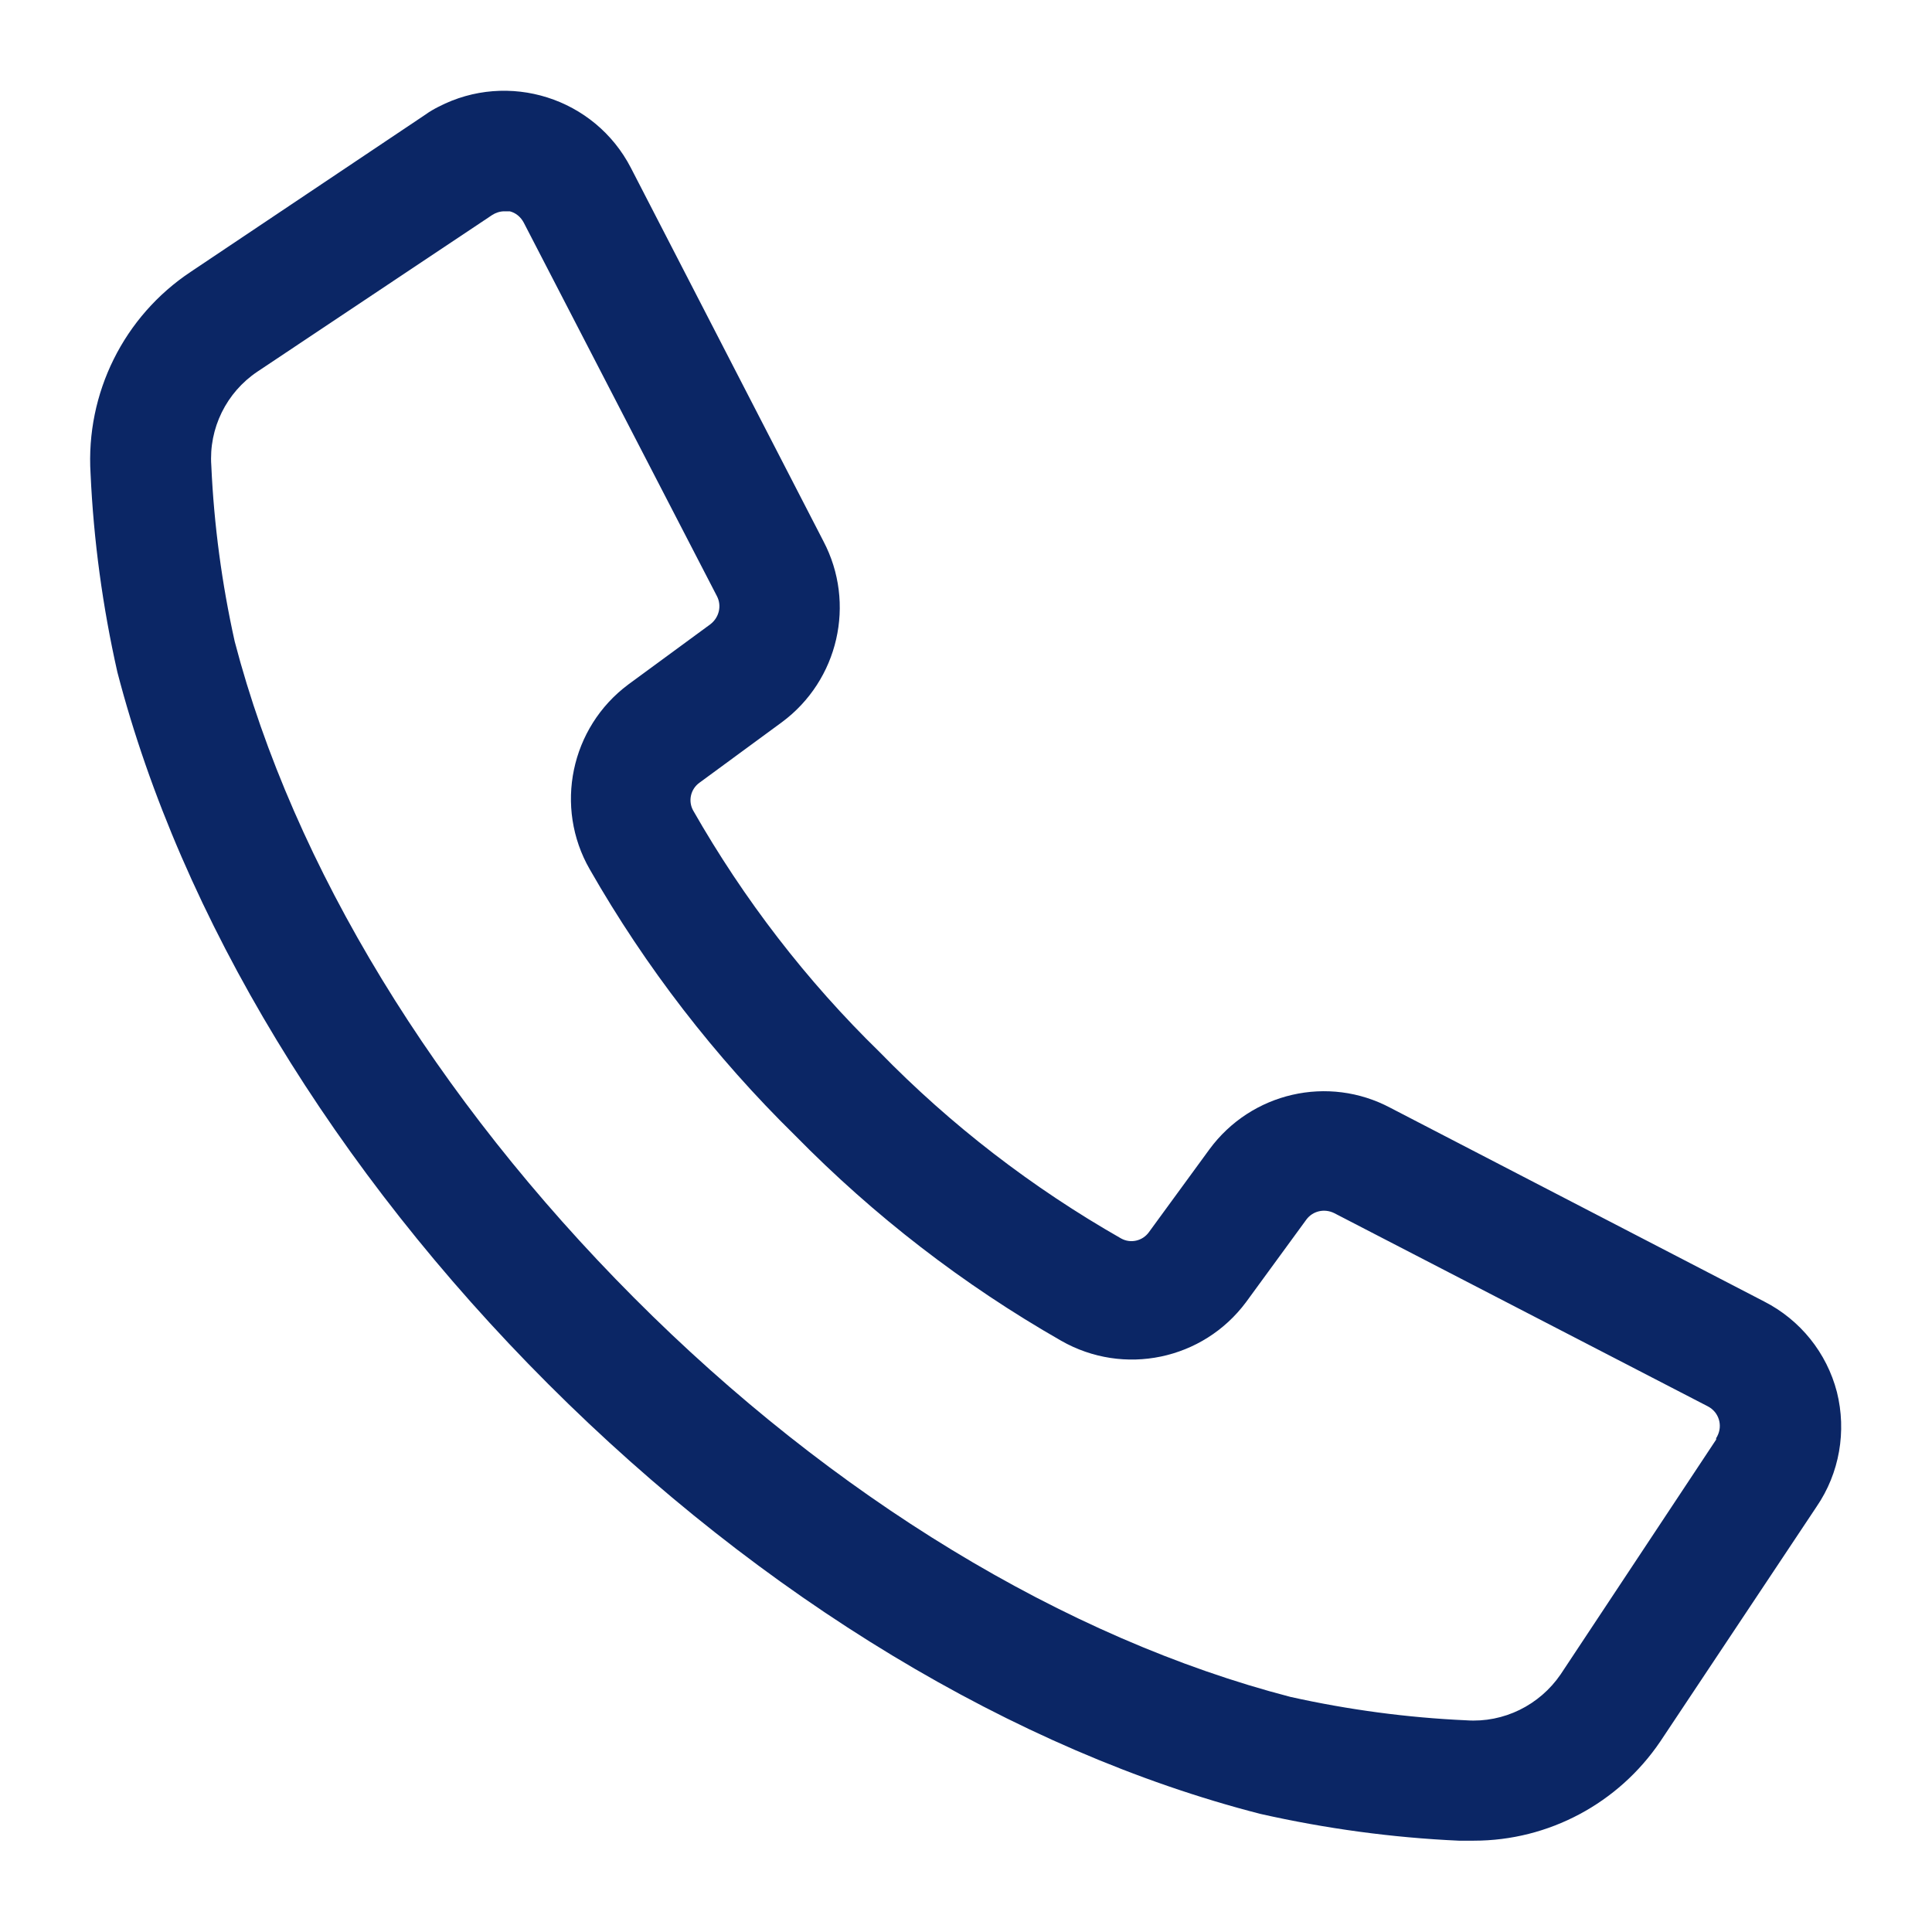
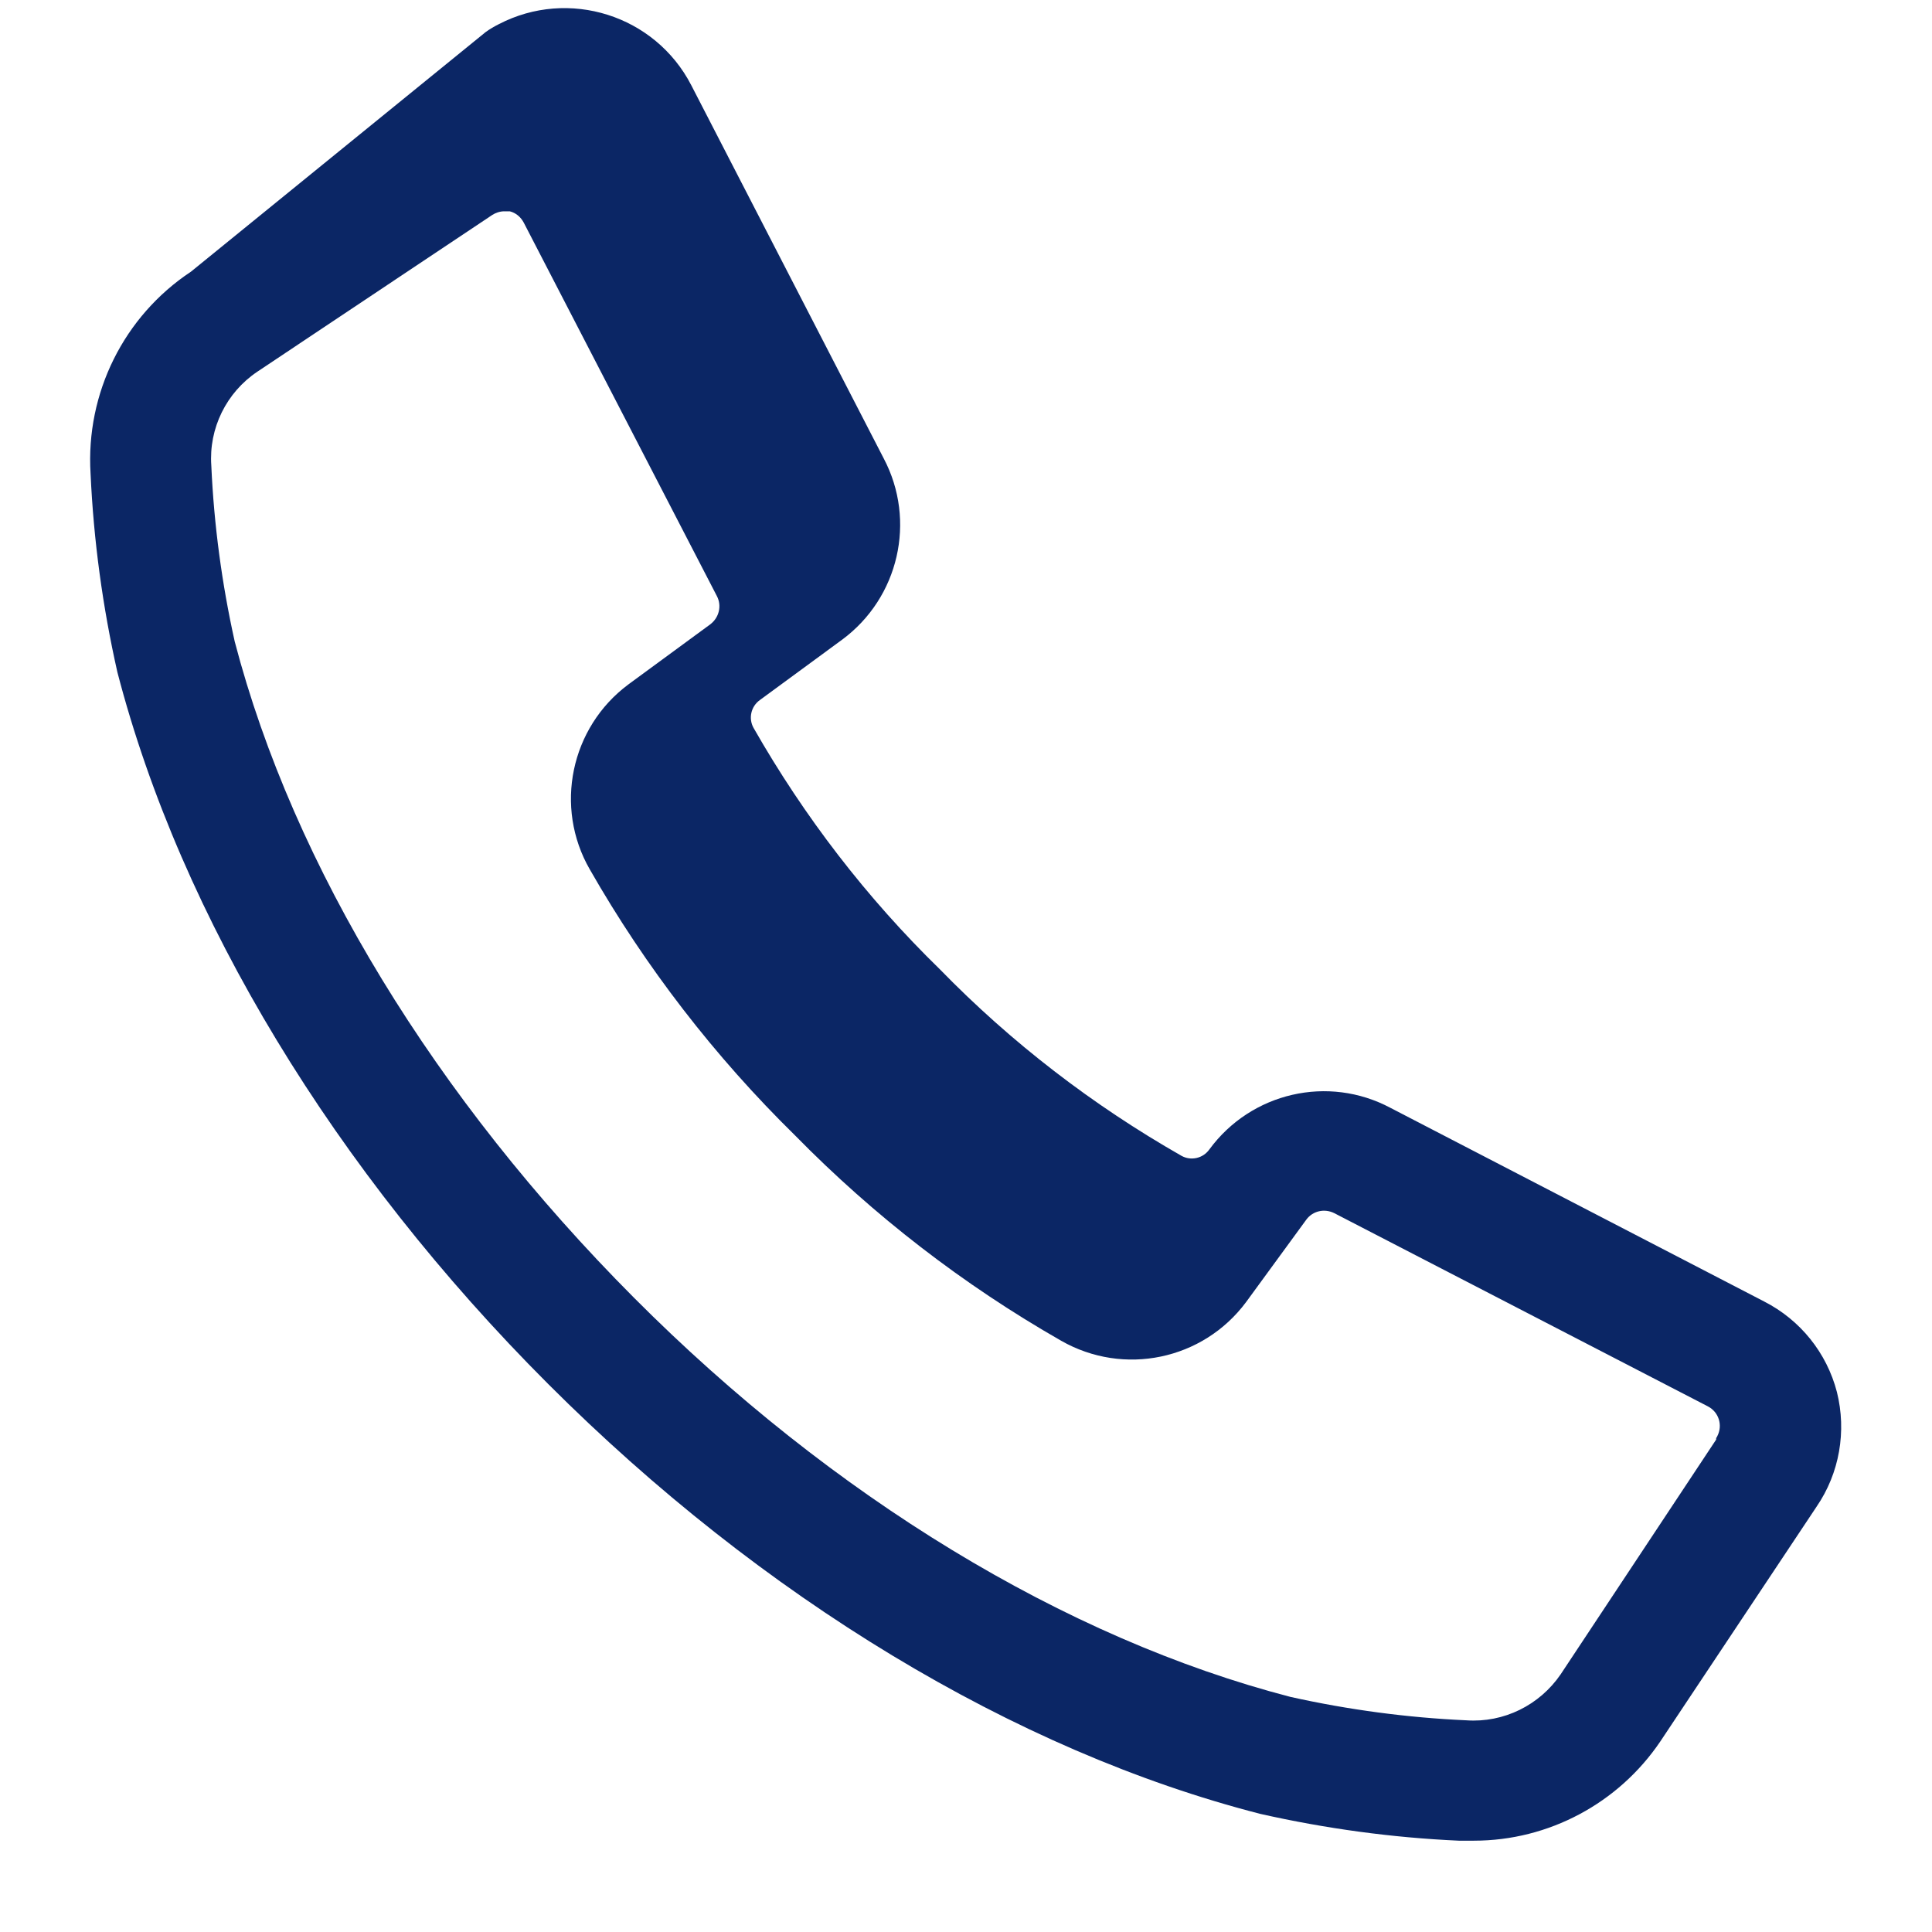
<svg xmlns="http://www.w3.org/2000/svg" version="1.1" x="0px" y="0px" viewBox="0 0 512 512" style="enable-background:new 0 0 512 512;" xml:space="preserve">
  <style type="text/css">
	.st0{fill:#0B2665;}
</style>
  <g id="Layer_1">
-     <path class="st0" d="M486.8,368.9c-2.7-10.4-9.7-19.1-19.3-24l-99-51.3c-16.5-8.8-36.9-4.1-48,11l-16,21.9   c-1.7,2.4-4.9,3.1-7.4,1.7c-23.5-13.4-45.1-30-64-49.4c-19.4-18.9-36-40.5-49.4-64c-1.4-2.5-0.7-5.7,1.7-7.4l21.8-16   c15-11.1,19.7-31.5,11-48l-51-98.9c-9.6-18.6-32.5-25.8-51-16.2c-1.2,0.6-2.4,1.3-3.5,2.1L50.6,72C32.8,83.8,22.7,104.2,24,125.5   c0.8,17.7,3.2,35.3,7.1,52.6C48,243.2,88.7,310.2,145.3,366.8S268.9,464,334,480.7c17.3,3.9,34.9,6.3,52.6,7.1h4   c19.8,0,38.3-9.9,49.4-26.3l41.4-62.2C487.5,390.4,489.4,379.3,486.8,368.9z M454.8,381.5l-41.2,62.2c-5.6,8.2-15.1,12.9-25,12.2   c-15.7-0.7-31.3-2.8-46.6-6.2c-59.7-15.5-121.4-53-174-105.8S77.8,229.7,62.2,170c-3.4-15.3-5.5-30.9-6.2-46.6   c-0.7-9.9,4-19.4,12.2-24.9L130.4,57c0.9-0.6,2.1-1,3.2-1h1.5c1.6,0.4,2.9,1.5,3.7,3l51.2,99c1.3,2.5,0.6,5.6-1.7,7.4l-21.8,16   c-15.3,11.4-19.7,32.5-10.2,49c14.8,25.9,33.1,49.6,54.4,70.5c20.9,21.3,44.6,39.6,70.5,54.4c16.6,9.5,37.6,5.1,49-10.2l16-21.9   c1.7-2.3,4.8-3,7.4-1.7l99,51.2c2.9,1.5,4,5,2.5,7.9c-0.1,0.2-0.2,0.4-0.3,0.5L454.8,381.5z" />
+     <path class="st0" d="M486.8,368.9c-2.7-10.4-9.7-19.1-19.3-24l-99-51.3c-16.5-8.8-36.9-4.1-48,11c-1.7,2.4-4.9,3.1-7.4,1.7c-23.5-13.4-45.1-30-64-49.4c-19.4-18.9-36-40.5-49.4-64c-1.4-2.5-0.7-5.7,1.7-7.4l21.8-16   c15-11.1,19.7-31.5,11-48l-51-98.9c-9.6-18.6-32.5-25.8-51-16.2c-1.2,0.6-2.4,1.3-3.5,2.1L50.6,72C32.8,83.8,22.7,104.2,24,125.5   c0.8,17.7,3.2,35.3,7.1,52.6C48,243.2,88.7,310.2,145.3,366.8S268.9,464,334,480.7c17.3,3.9,34.9,6.3,52.6,7.1h4   c19.8,0,38.3-9.9,49.4-26.3l41.4-62.2C487.5,390.4,489.4,379.3,486.8,368.9z M454.8,381.5l-41.2,62.2c-5.6,8.2-15.1,12.9-25,12.2   c-15.7-0.7-31.3-2.8-46.6-6.2c-59.7-15.5-121.4-53-174-105.8S77.8,229.7,62.2,170c-3.4-15.3-5.5-30.9-6.2-46.6   c-0.7-9.9,4-19.4,12.2-24.9L130.4,57c0.9-0.6,2.1-1,3.2-1h1.5c1.6,0.4,2.9,1.5,3.7,3l51.2,99c1.3,2.5,0.6,5.6-1.7,7.4l-21.8,16   c-15.3,11.4-19.7,32.5-10.2,49c14.8,25.9,33.1,49.6,54.4,70.5c20.9,21.3,44.6,39.6,70.5,54.4c16.6,9.5,37.6,5.1,49-10.2l16-21.9   c1.7-2.3,4.8-3,7.4-1.7l99,51.2c2.9,1.5,4,5,2.5,7.9c-0.1,0.2-0.2,0.4-0.3,0.5L454.8,381.5z" />
  </g>
  <g id="Ebene_1">
</g>
</svg>